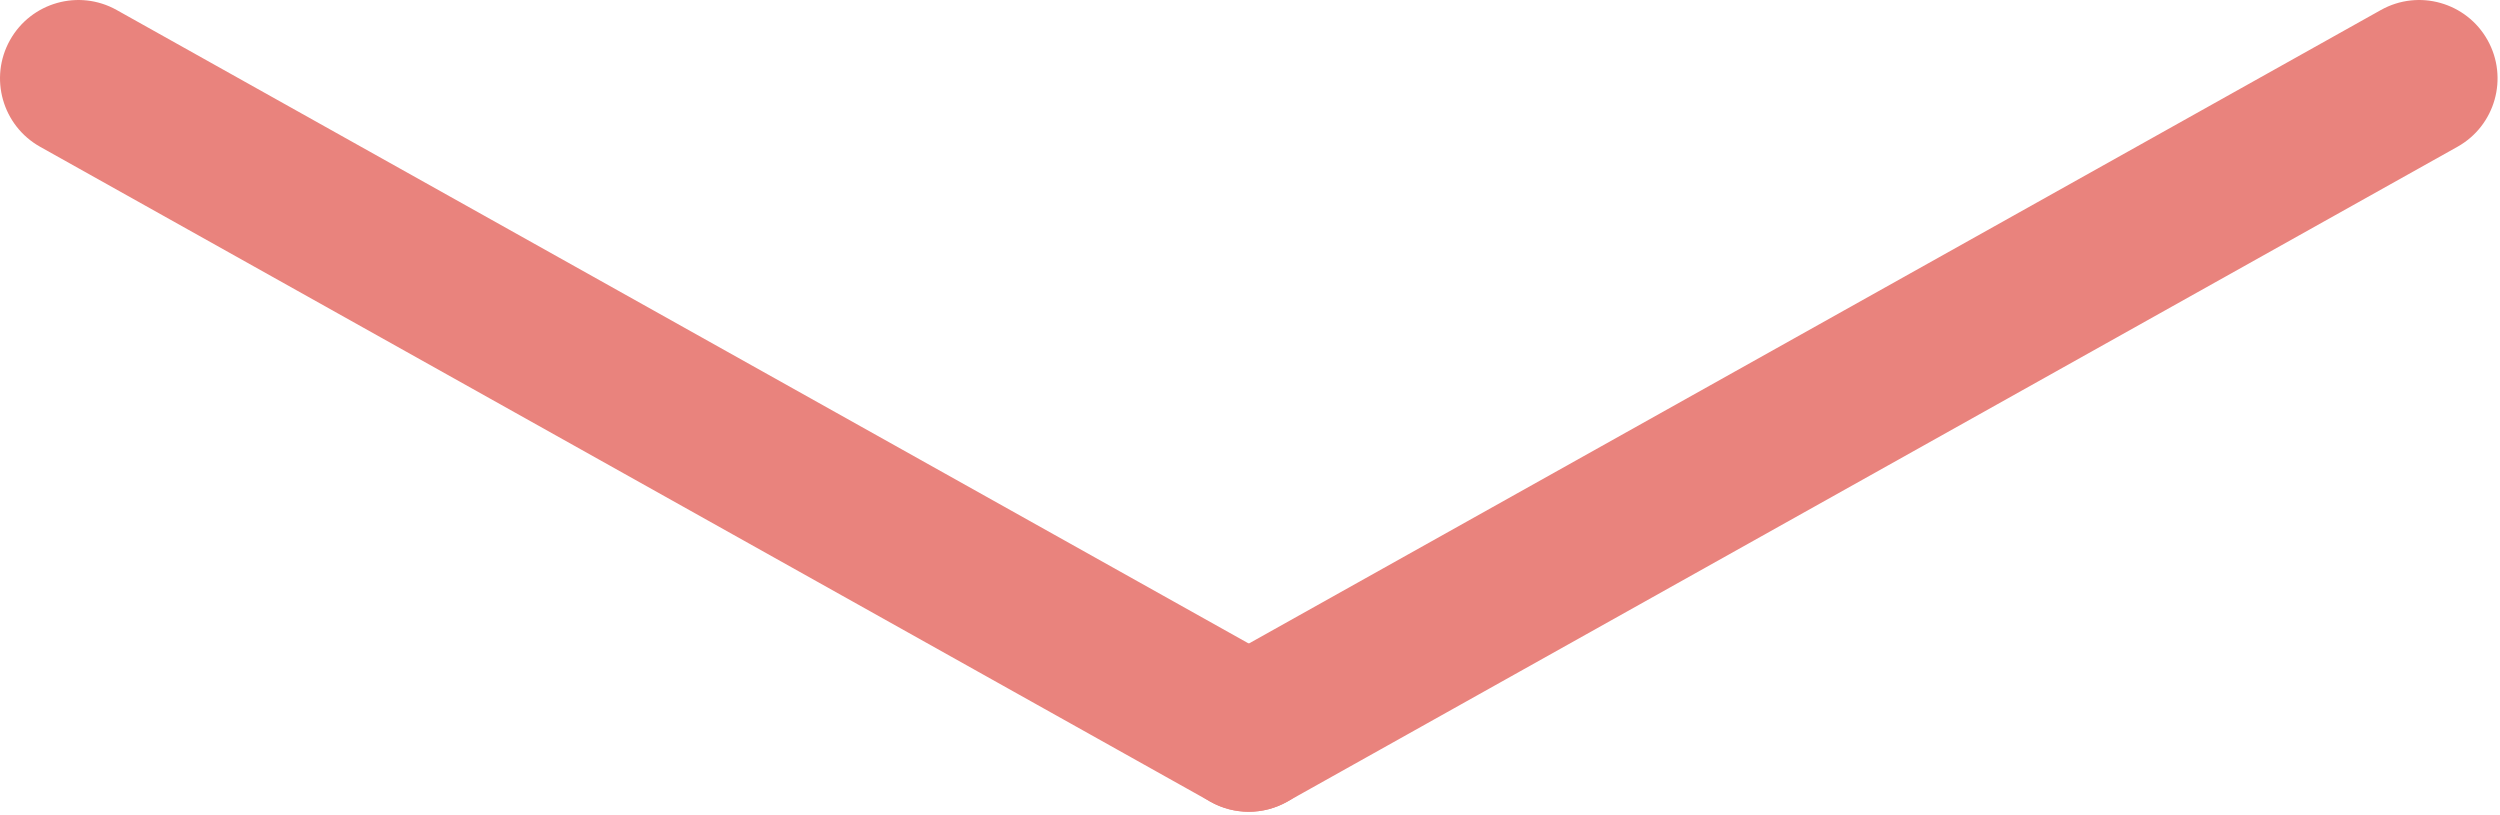
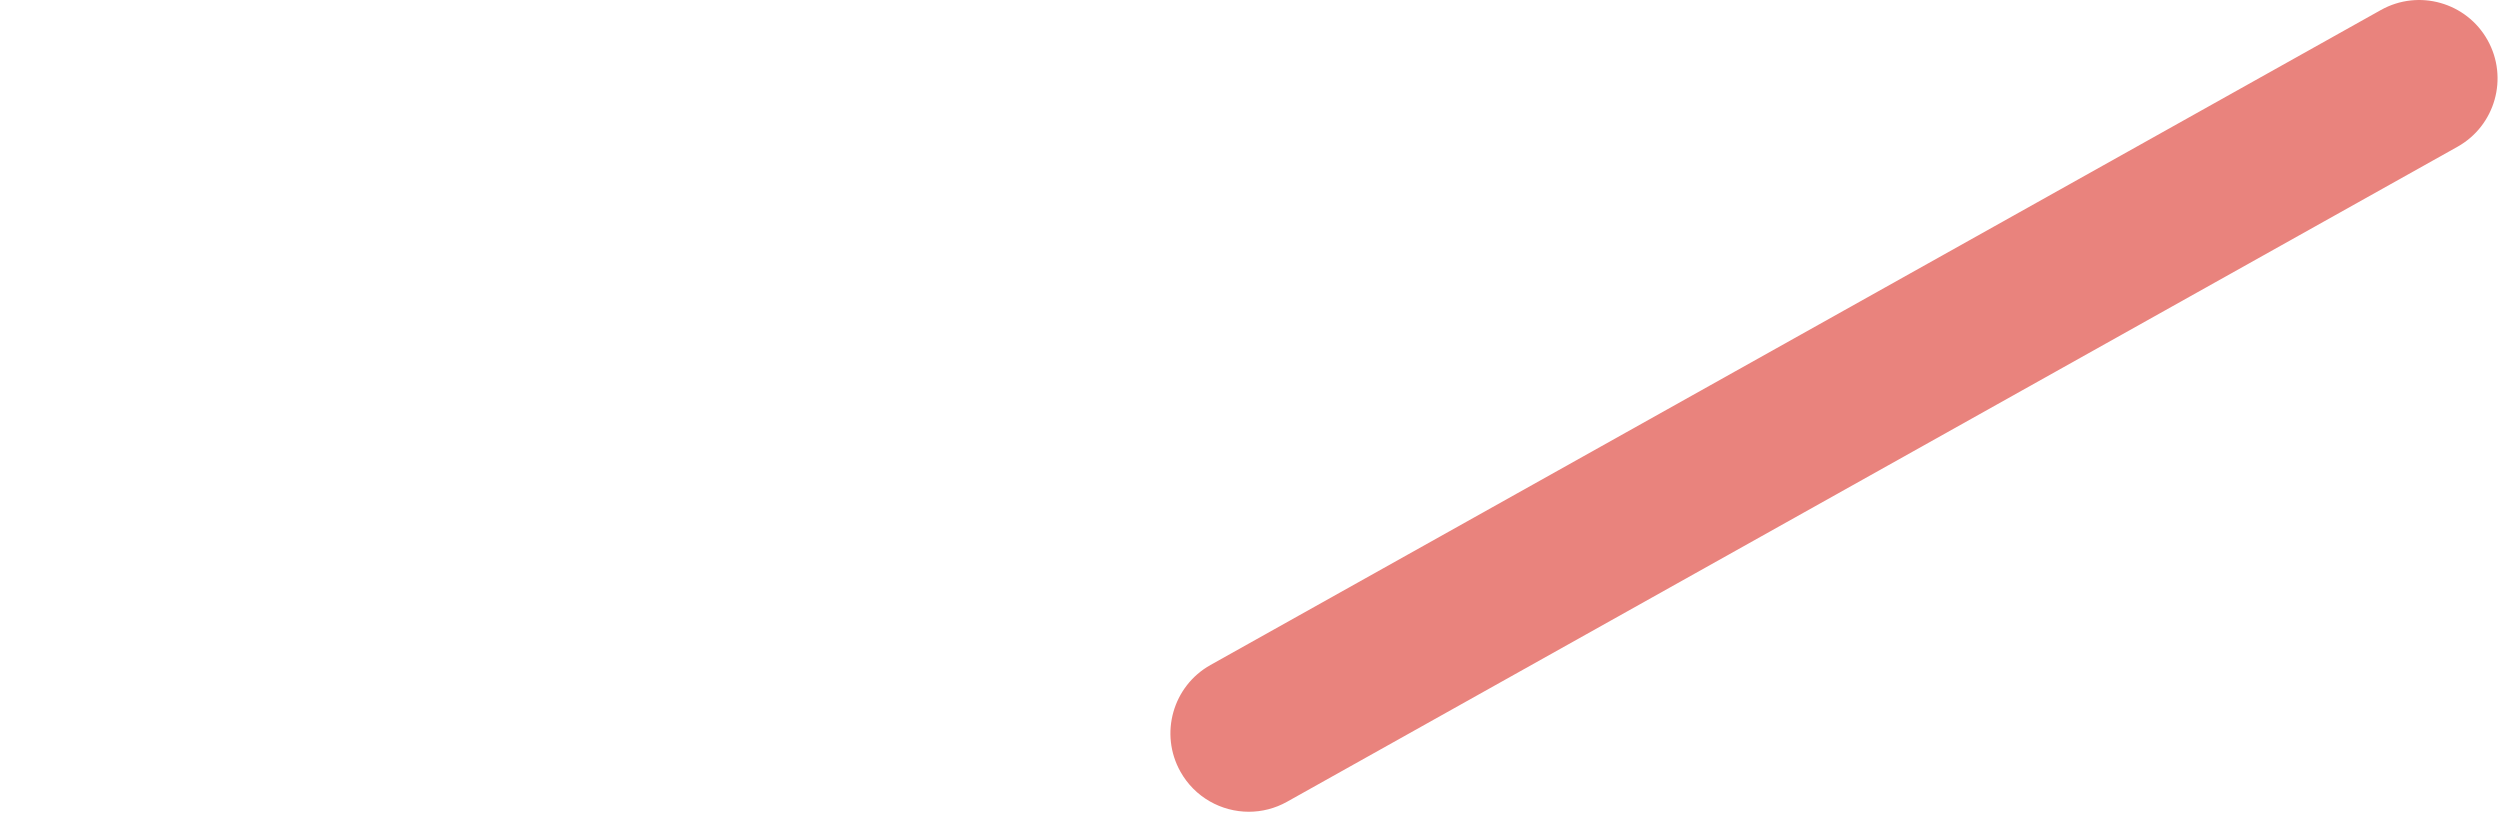
<svg xmlns="http://www.w3.org/2000/svg" width="638" height="208" viewBox="0 0 638 208" fill="none">
-   <path d="M318.67 207.16C315.36 207.16 312.01 206.34 308.92 204.61L10.24 37.46C0.6 32.06 -2.84 19.88 2.55 10.24C7.95 0.6 20.13 -2.84 29.77 2.55L328.46 169.7C338.1 175.09 341.54 187.28 336.15 196.92C332.48 203.47 325.69 207.16 318.68 207.16H318.67Z" fill="#E9837D" />
  <path d="M318.71 207.16C311.7 207.16 304.9 203.47 301.24 196.92C295.85 187.28 299.29 175.09 308.93 169.7L607.61 2.55C617.25 -2.84 629.44 0.6 634.83 10.24C640.22 19.88 636.78 32.07 627.14 37.46L328.45 204.61C325.36 206.34 322.01 207.16 318.7 207.16H318.71Z" fill="#E9837D" />
</svg>